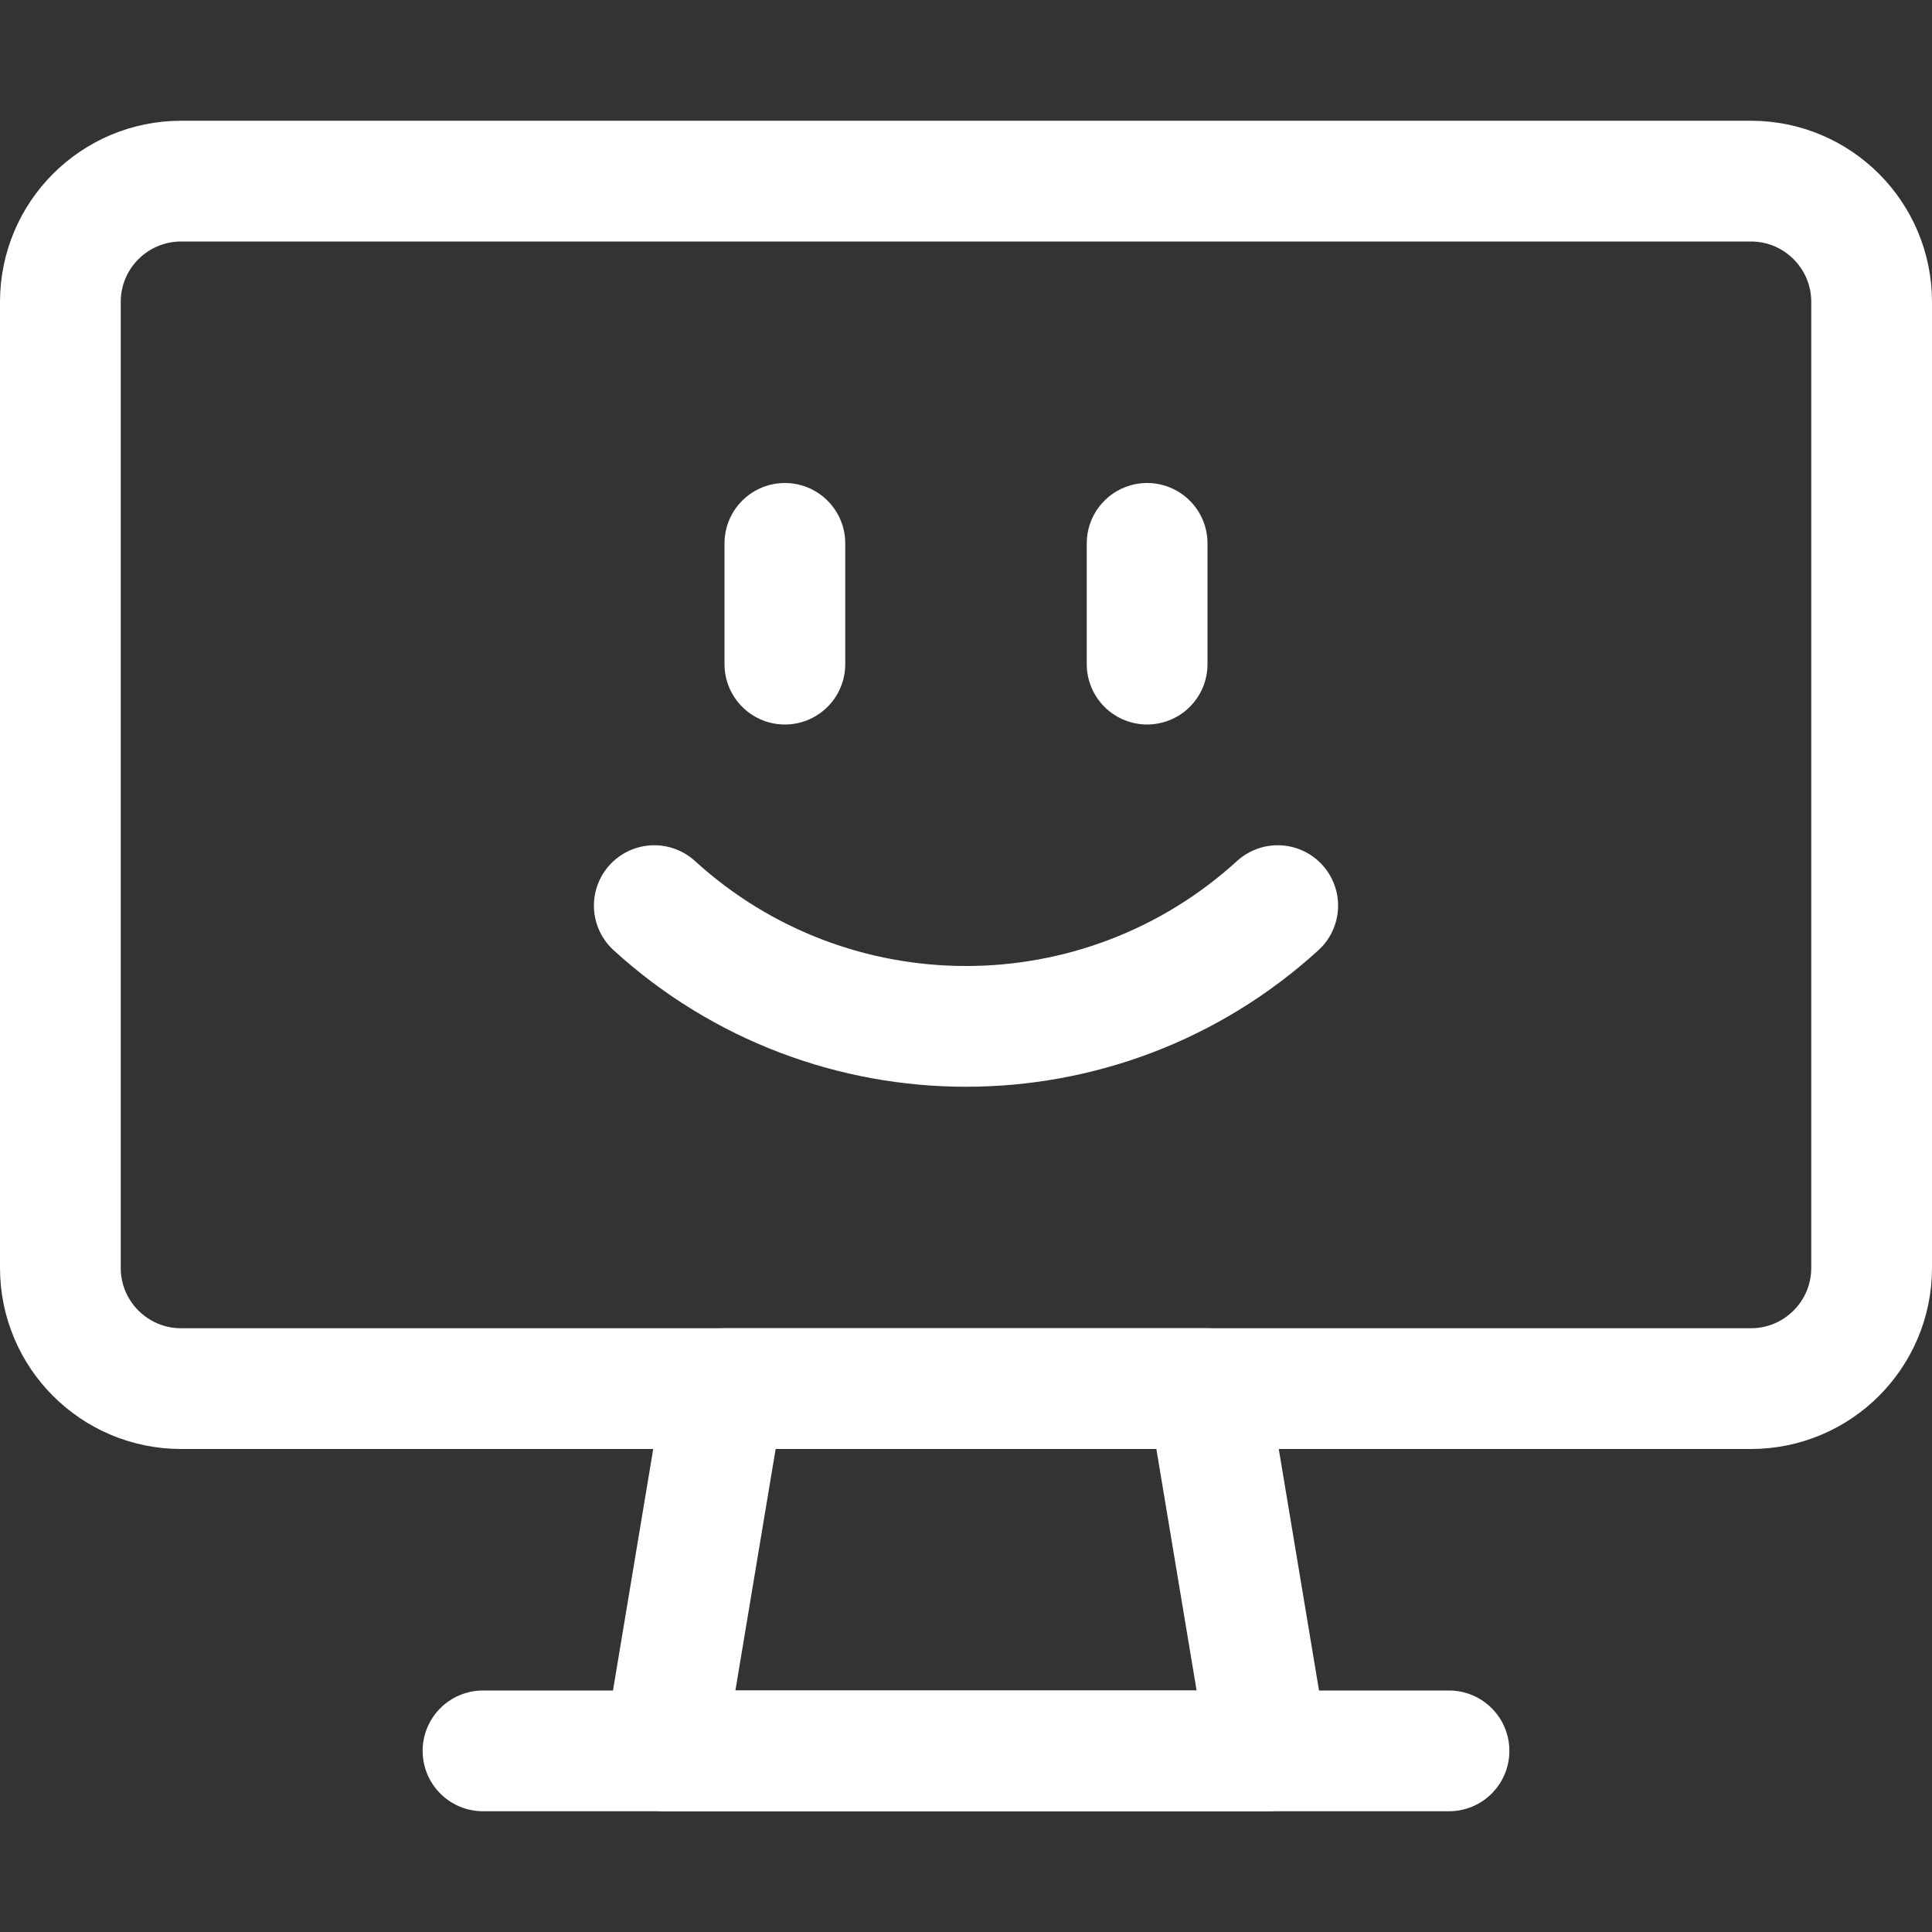
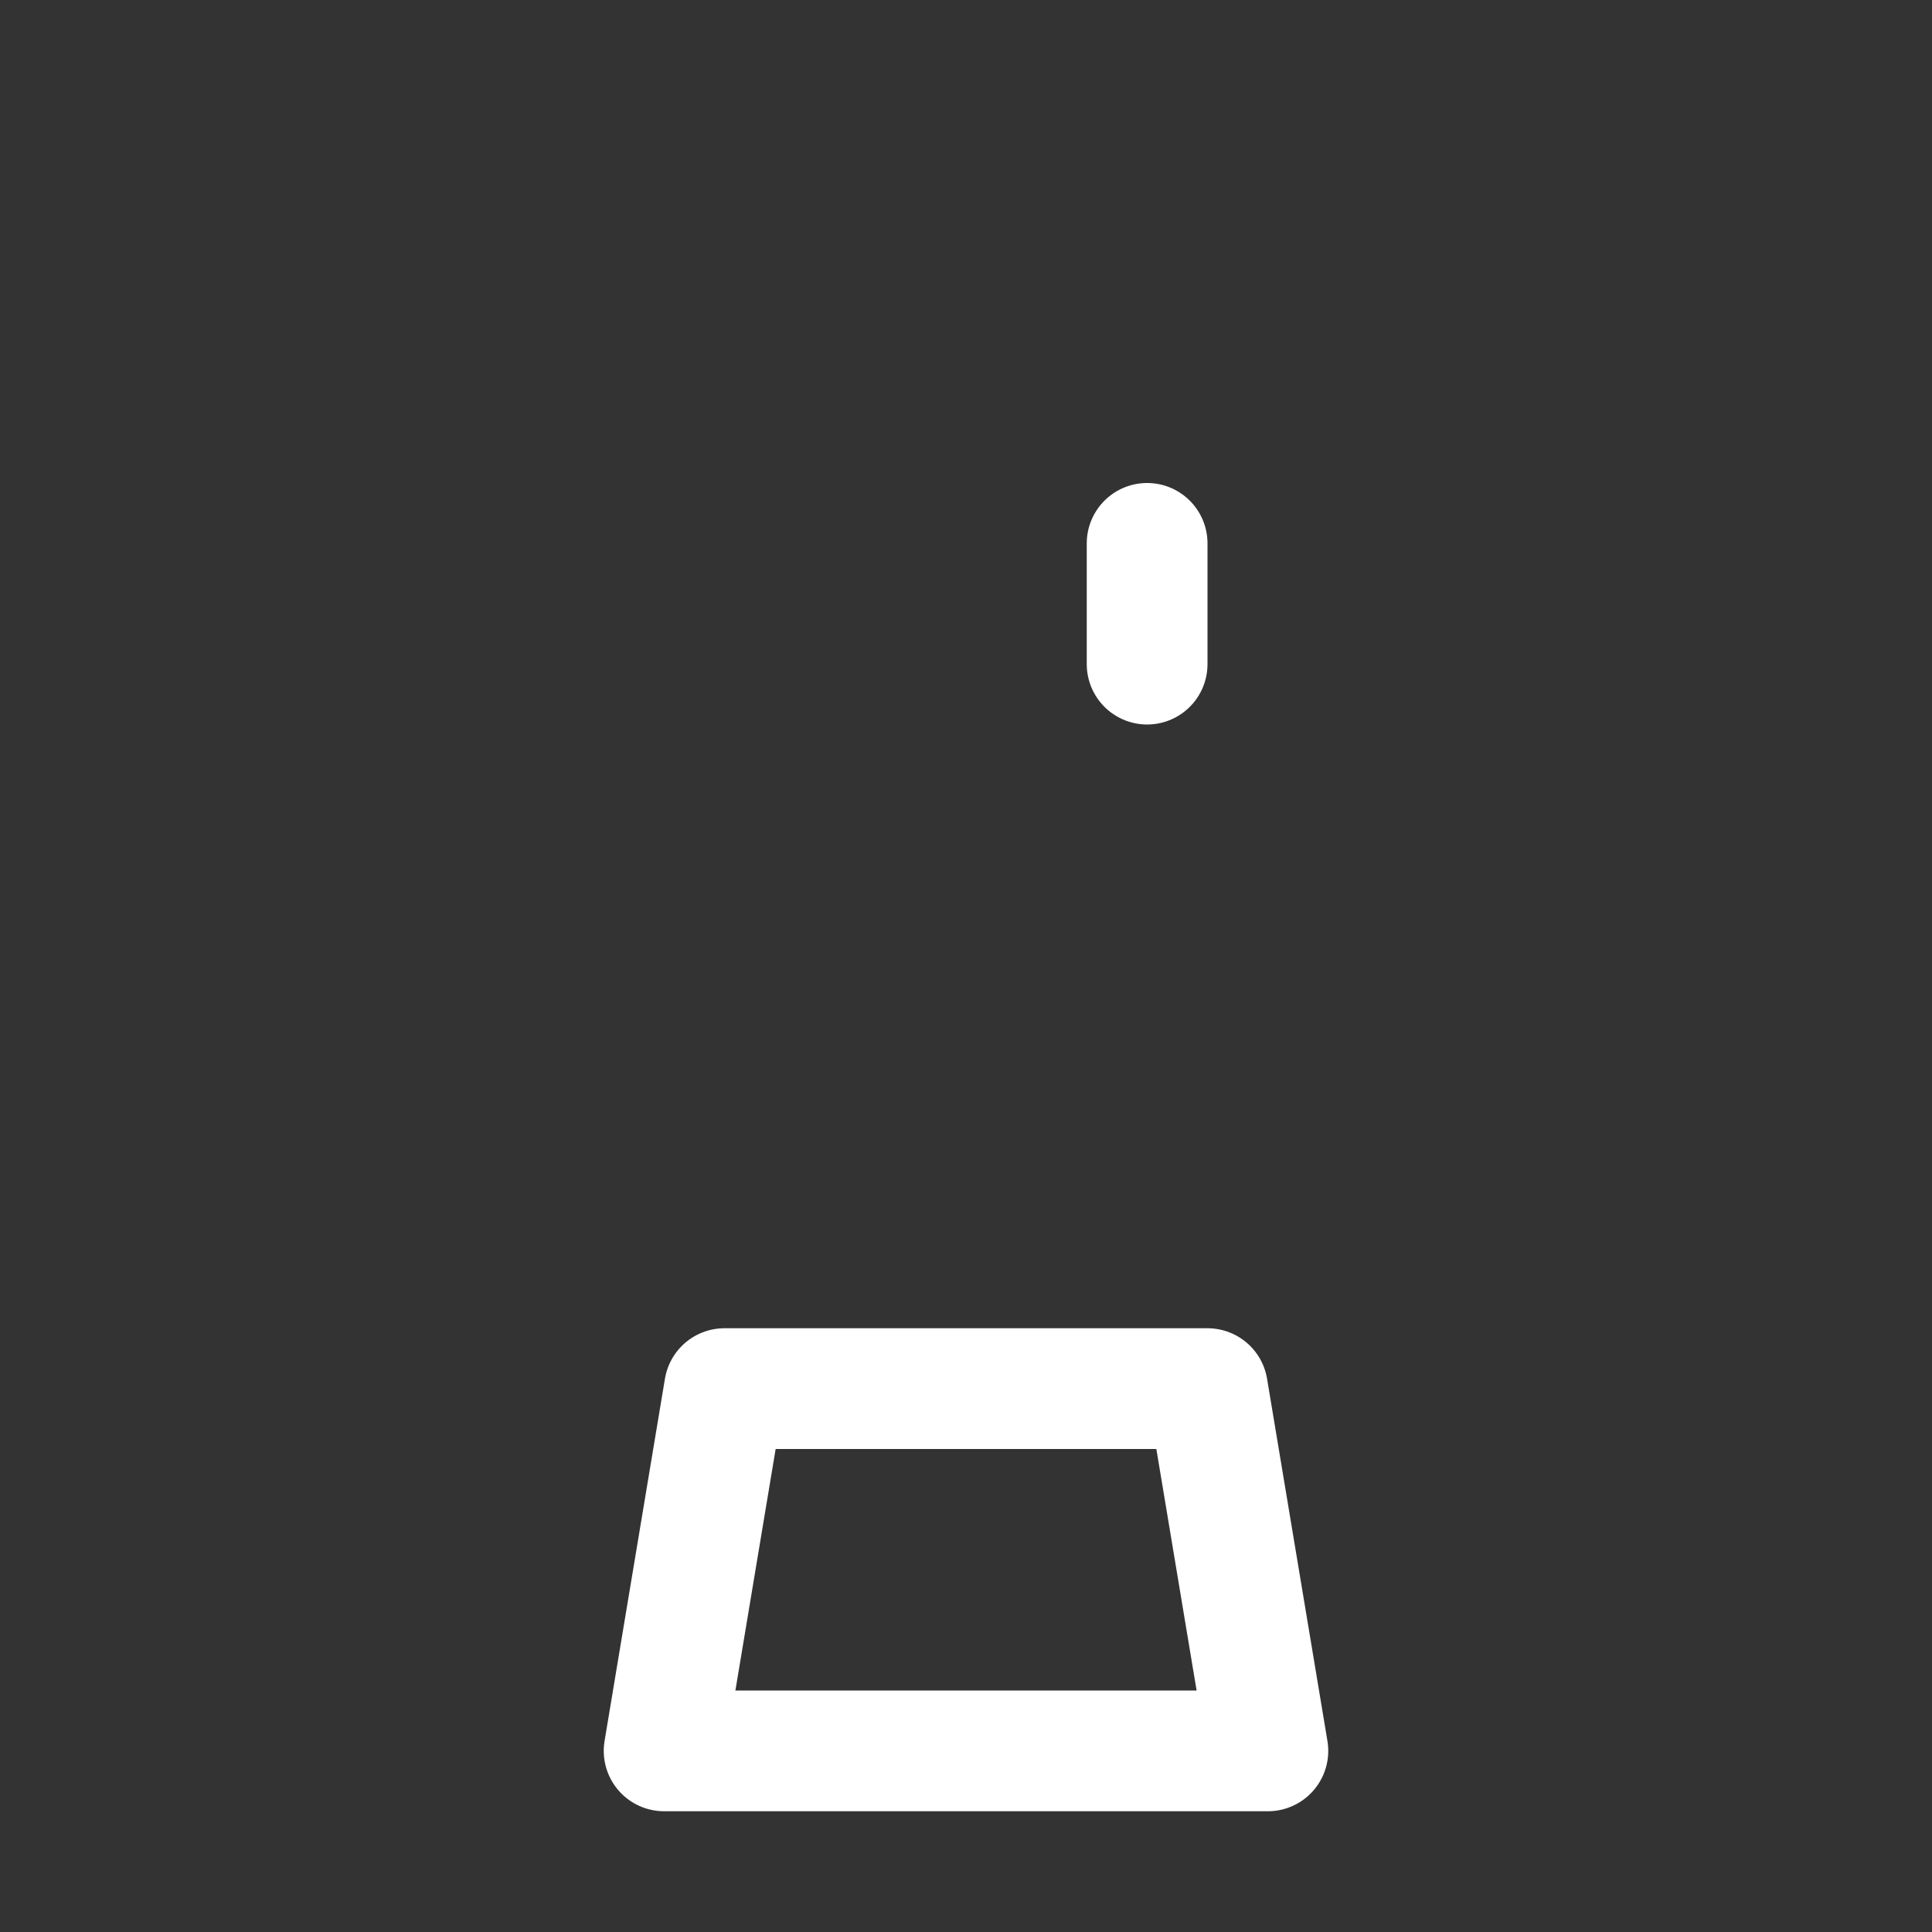
<svg xmlns="http://www.w3.org/2000/svg" width="56" height="56" viewBox="0 0 56 56" fill="none">
  <rect x="0" y="0" width="56" height="56" fill="#333333" stroke="none" />
-   <path d="M5.25 40.25C3.317 40.25 1.75 38.683 1.75 36.75V8.75C1.75 6.817 3.317 5.25 5.25 5.25H50.75C52.683 5.25 54.25 6.817 54.25 8.75V36.75C54.25 38.683 52.683 40.25 50.75 40.25H5.25Z" stroke="white" stroke-width="3.5" stroke-linecap="round" stroke-linejoin="round" />
  <path d="M36.75 50.75H19.25L21 40.25H35L36.75 50.75Z" stroke="white" stroke-width="3.5" stroke-linecap="round" stroke-linejoin="round" />
-   <path d="M14 50.75H42" stroke="white" stroke-width="3.5" stroke-linecap="round" stroke-linejoin="round" />
-   <path d="M18.965 26.25C24.084 30.917 31.916 30.917 37.035 26.25" stroke="white" stroke-width="3.5" stroke-linecap="round" stroke-linejoin="round" />
-   <path d="M22.75 15.75V19.25" stroke="white" stroke-width="3.5" stroke-linecap="round" stroke-linejoin="round" />
  <path d="M33.25 15.75V19.25" stroke="white" stroke-width="3.5" stroke-linecap="round" stroke-linejoin="round" />
</svg>